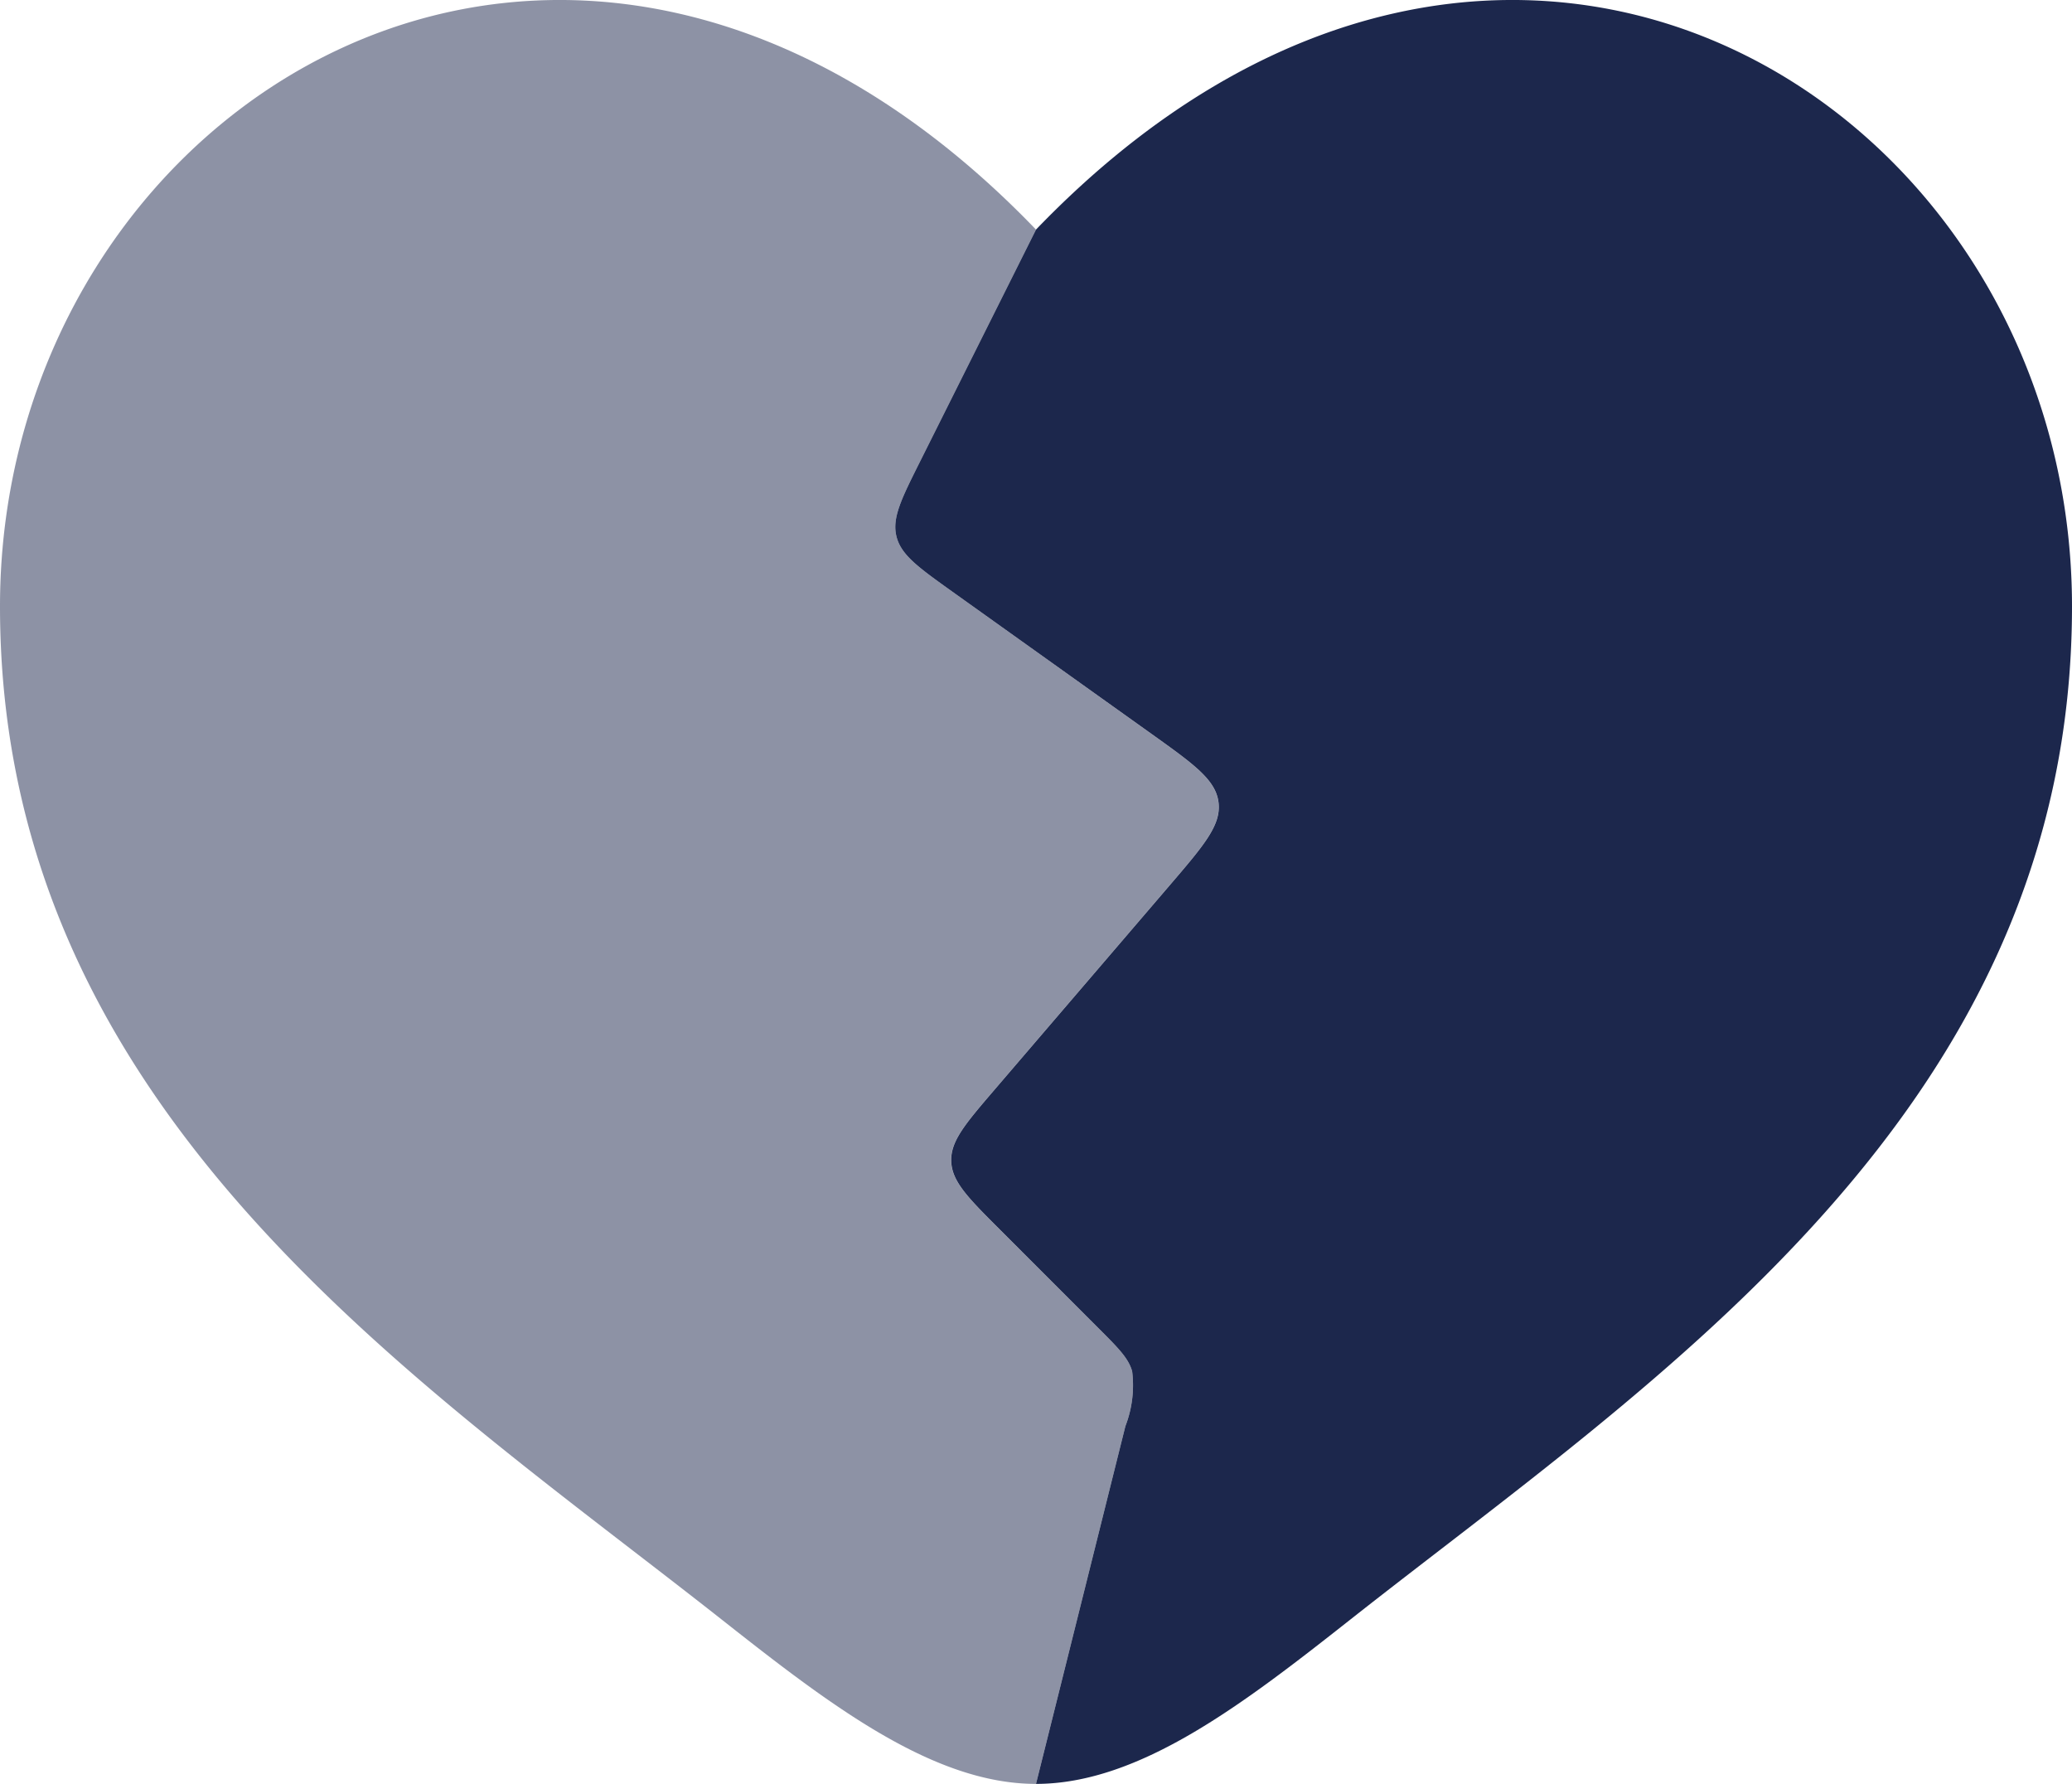
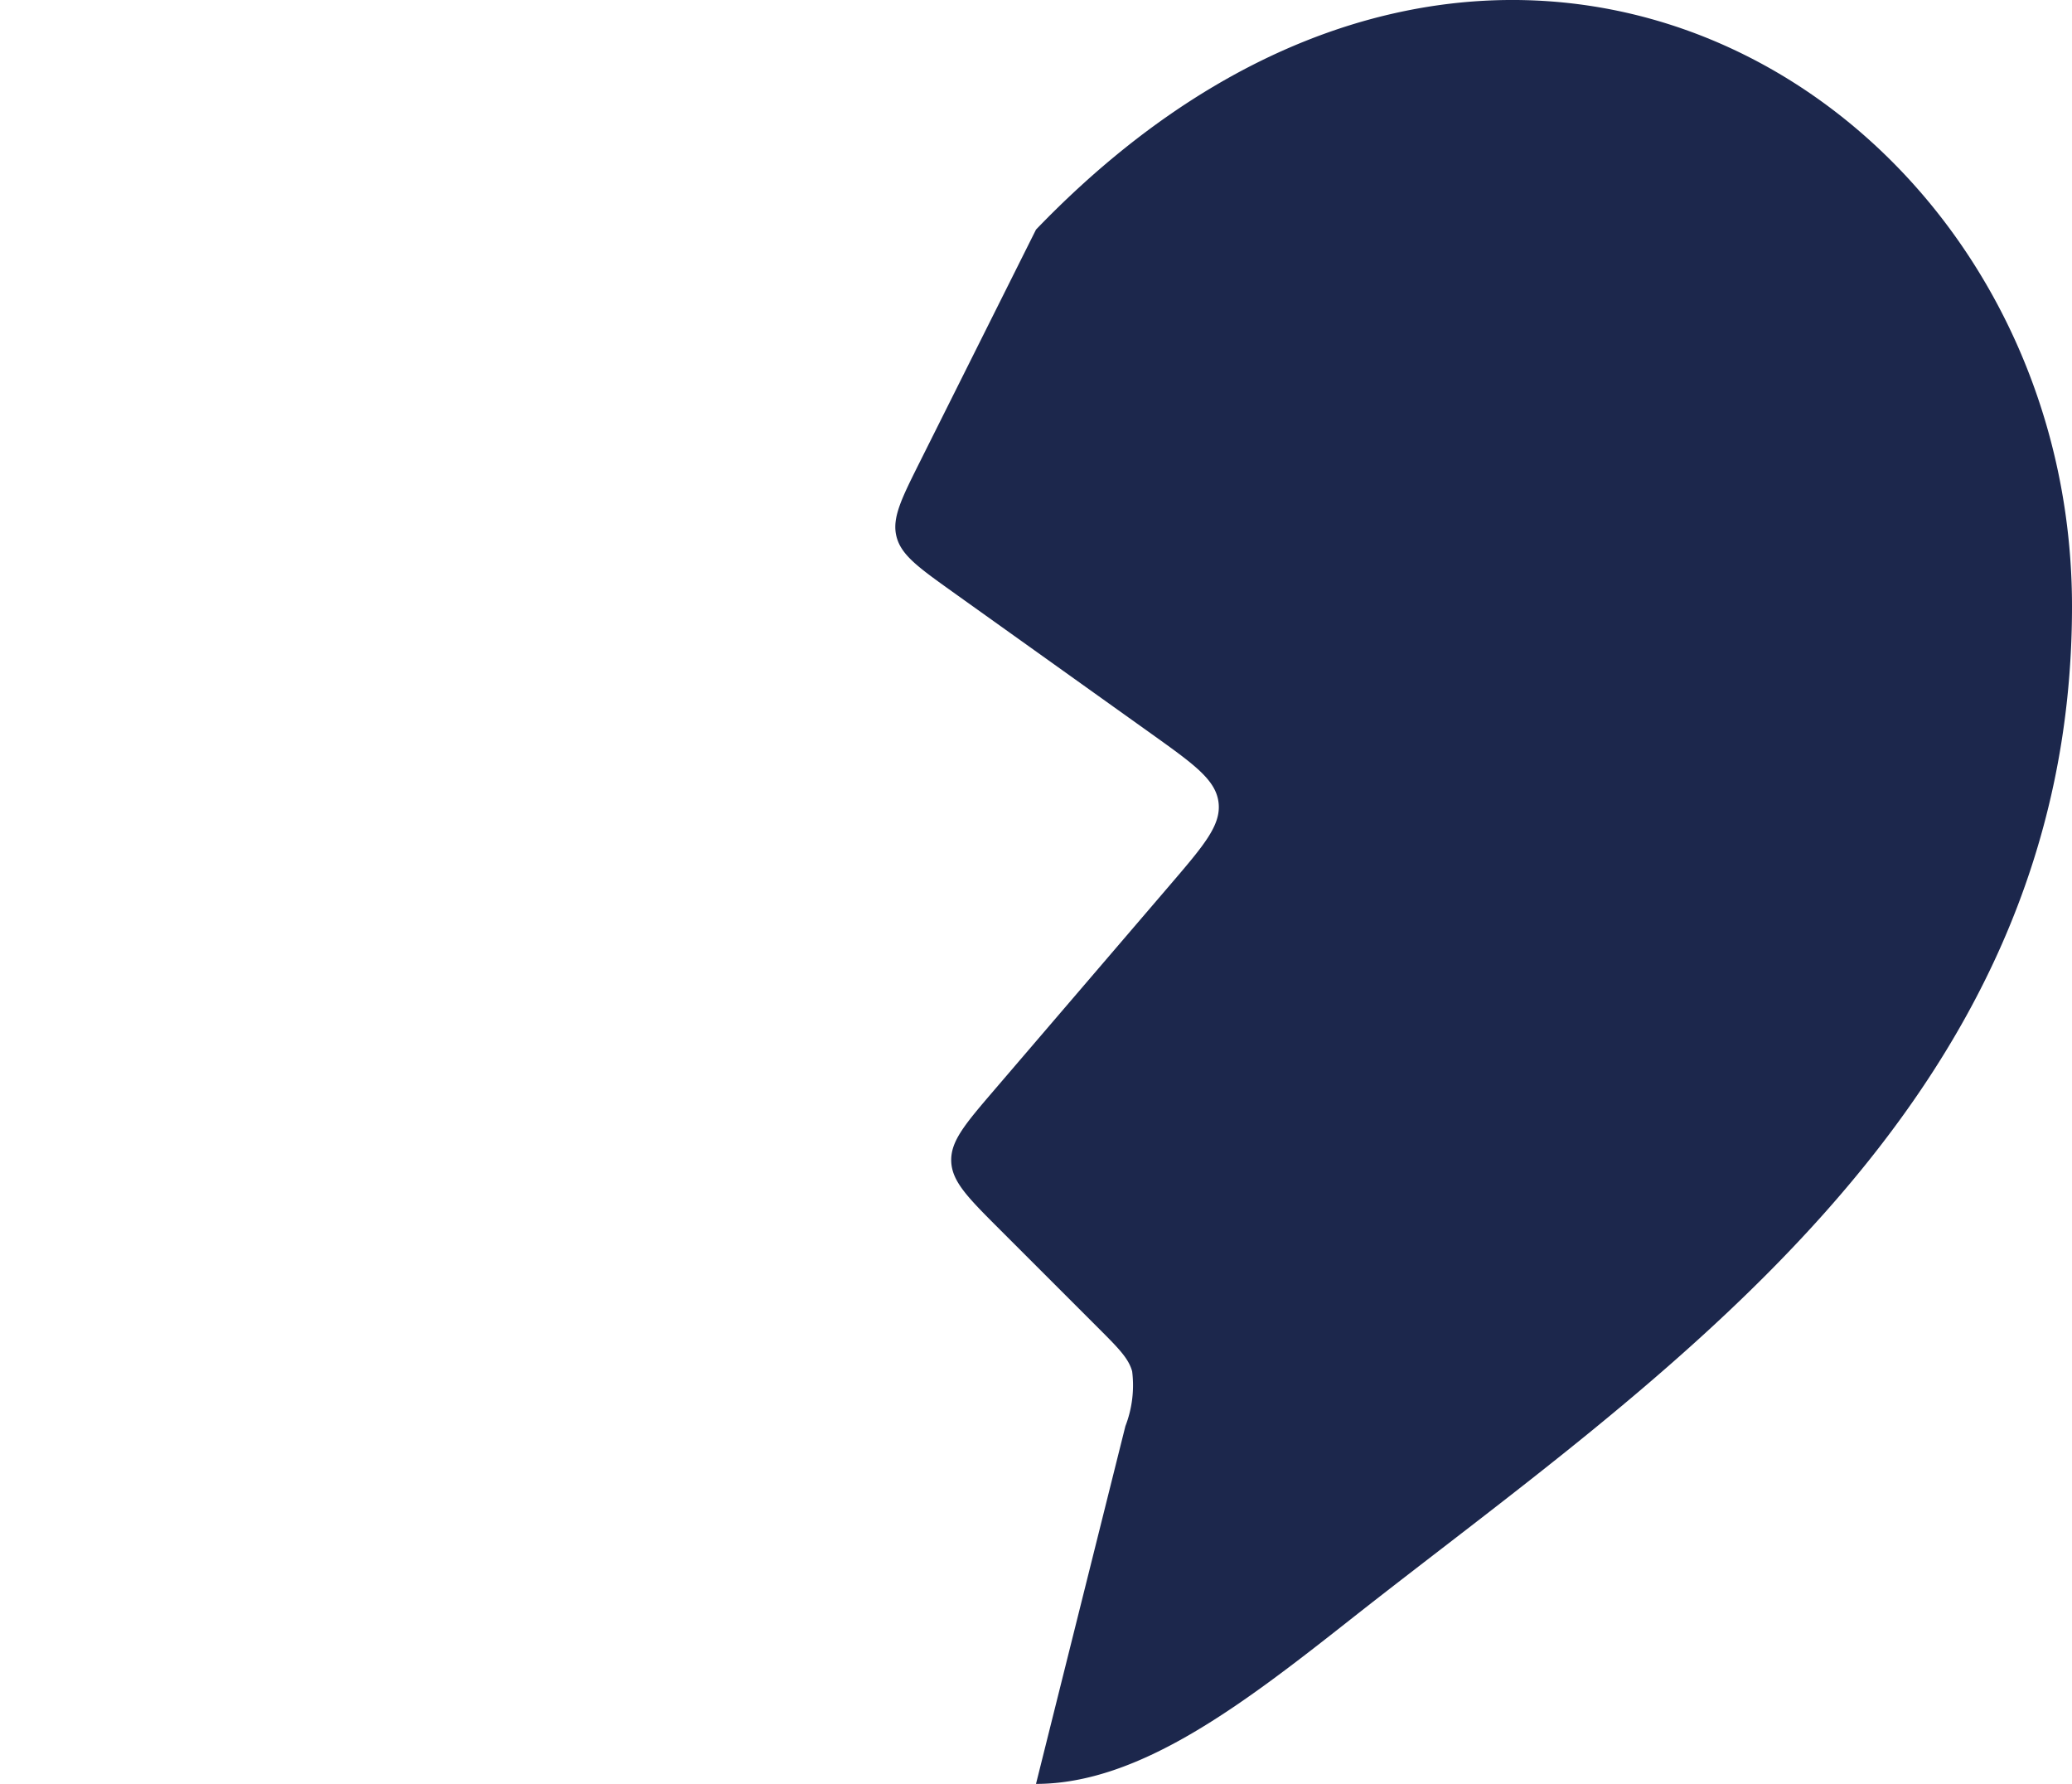
<svg xmlns="http://www.w3.org/2000/svg" width="100.072" height="86.137" viewBox="0 0 100.072 86.137">
  <g id="heart-broken-svgrepo-com_1_" data-name="heart-broken-svgrepo-com (1)" transform="translate(-2 -3.285)">
    <path id="Tracé_5344" data-name="Tracé 5344" d="M32.639,81.471C47.362,69.865,67.473,56.9,67.473,32.567S39.952-9.021,17.437,14.371L11.844,25.555c-.913,1.825-1.369,2.738-1.146,3.634s1.053,1.489,2.713,2.676L23,38.711c2.08,1.486,3.12,2.229,3.253,3.322s-.7,2.064-2.363,4.005l-8.438,9.844c-1.431,1.669-2.146,2.5-2.109,3.483s.815,1.757,2.369,3.311L20.437,67.4c.979.979,1.468,1.468,1.644,2.1a5.463,5.463,0,0,1-.327,2.649L17.437,89.422C22.441,89.422,27.444,85.566,32.639,81.471Z" transform="translate(34.599 0)" fill="#1c274c" />
-     <path id="Tracé_5345" data-name="Tracé 5345" d="M32.553,78.148C18.5,67.323,2,54.608,2,32.567,2,8.235,29.521-9.021,52.036,14.371L46.443,25.555c-.913,1.825-1.369,2.738-1.146,3.634s1.053,1.489,2.713,2.676l9.585,6.846c2.08,1.486,3.12,2.229,3.253,3.322s-.7,2.064-2.363,4.005l-8.438,9.844c-1.431,1.669-2.146,2.5-2.109,3.483s.815,1.757,2.369,3.311L55.036,67.4c.979.979,1.468,1.468,1.644,2.1a5.462,5.462,0,0,1-.327,2.649L52.036,89.422c-5,0-10.007-3.856-15.2-7.951C35.448,80.378,34.014,79.273,32.553,78.148Z" transform="translate(0 0)" fill="#1c274c" opacity="0.5" />
  </g>
</svg>